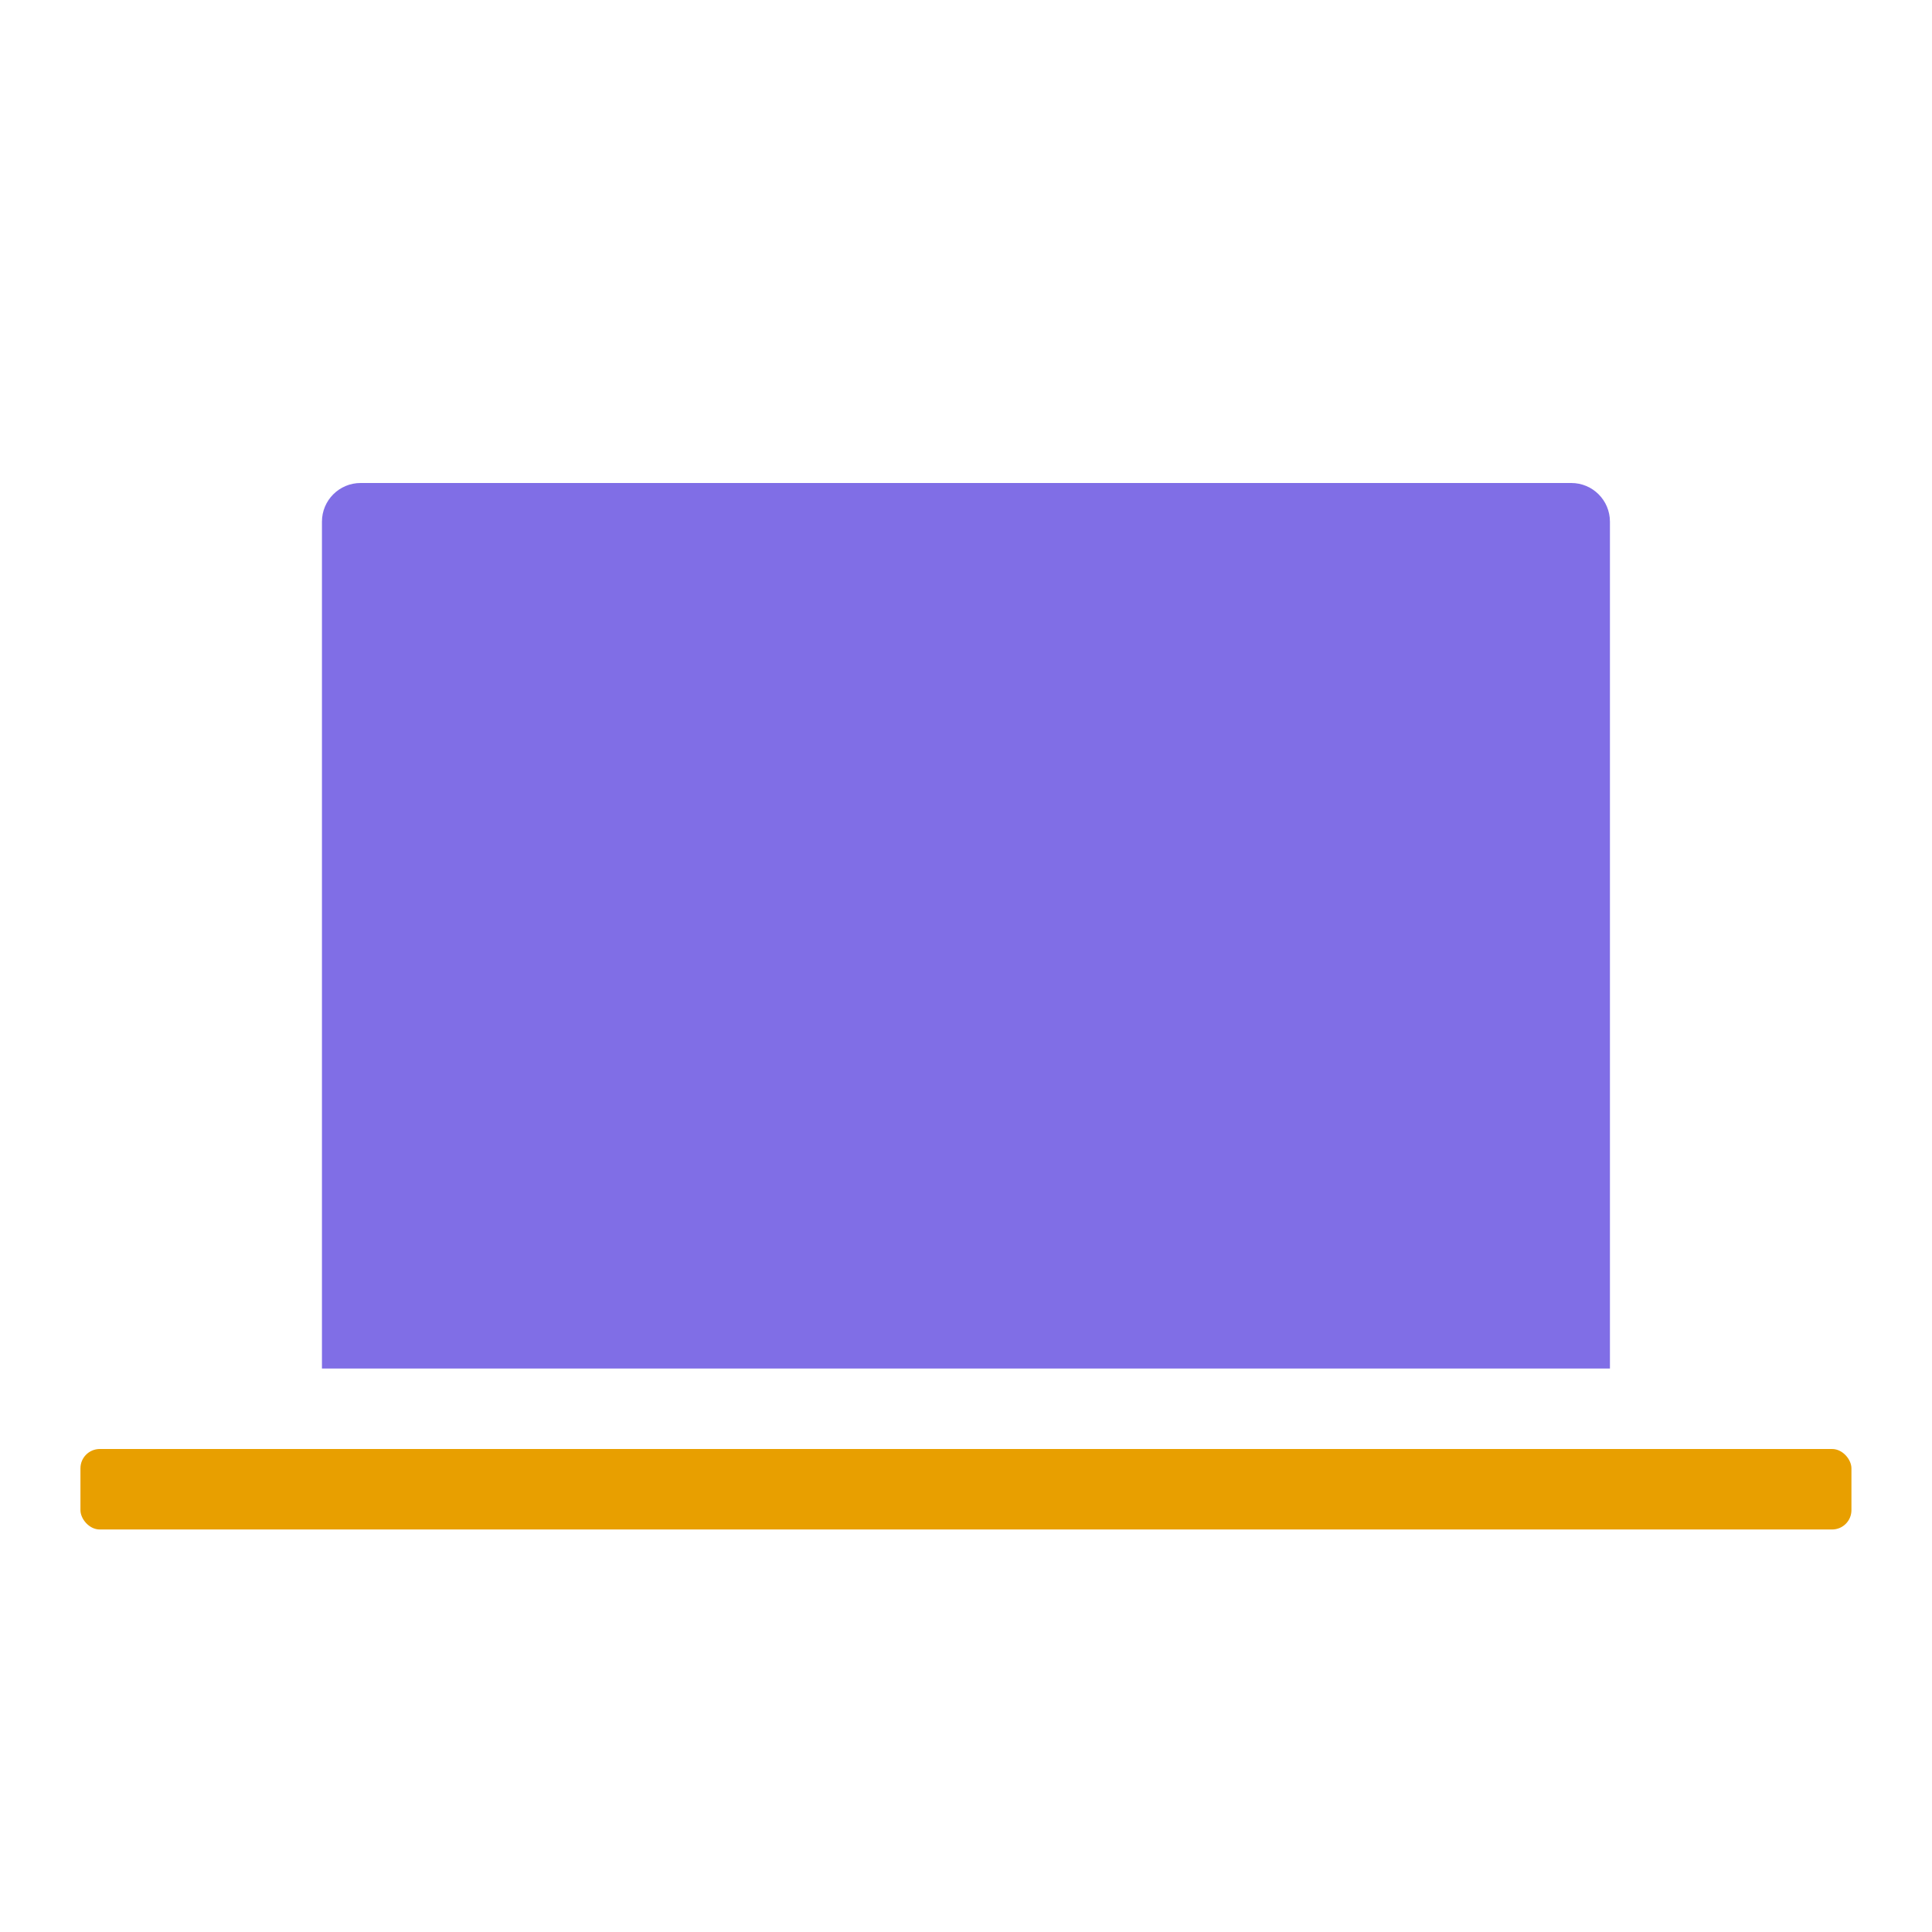
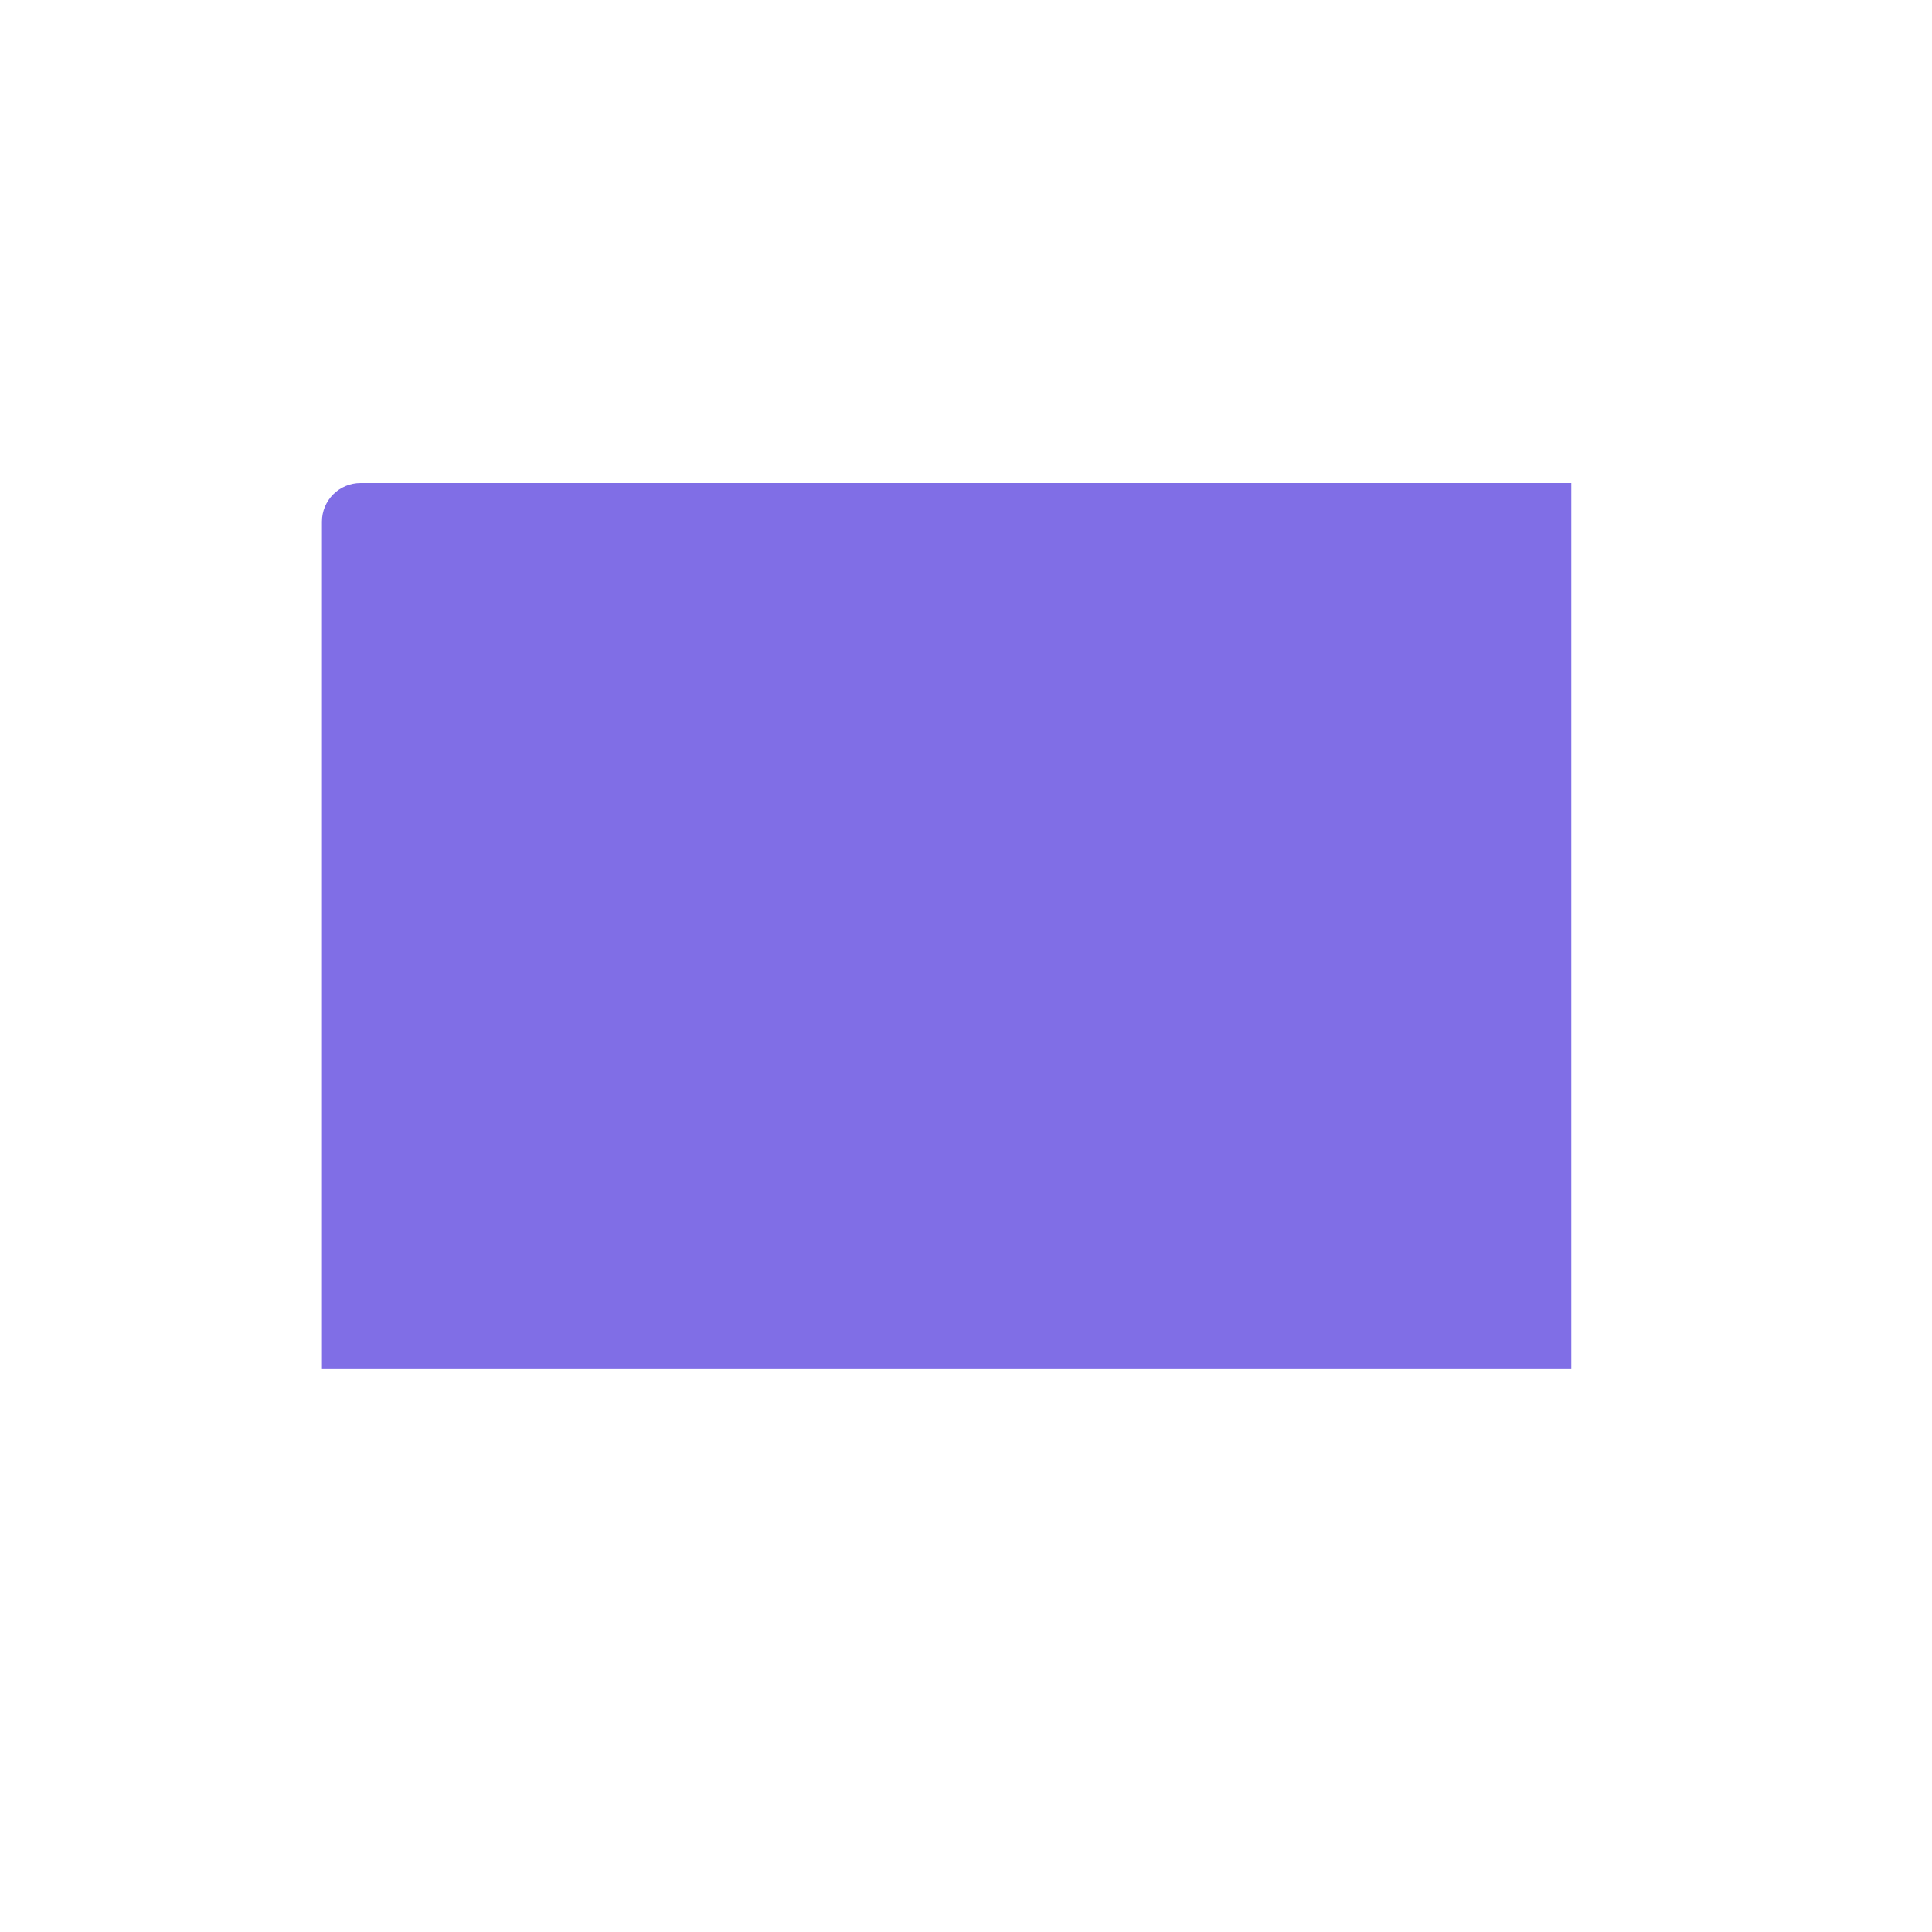
<svg xmlns="http://www.w3.org/2000/svg" width="50" height="50" viewBox="0 0 50 50" fill="none">
-   <path d="M8.332 13.5C8.332 12.948 8.78 12.5 9.332 12.5H40.665C41.218 12.5 41.665 12.948 41.665 13.5V35.417H8.332V13.5Z" fill="#806EE6" />
-   <rect x="2.082" y="37.5" width="45.833" height="2.083" rx="0.5" fill="#E89F00" />
+   <path d="M8.332 13.5C8.332 12.948 8.78 12.5 9.332 12.5H40.665V35.417H8.332V13.5Z" fill="#806EE6" />
</svg>